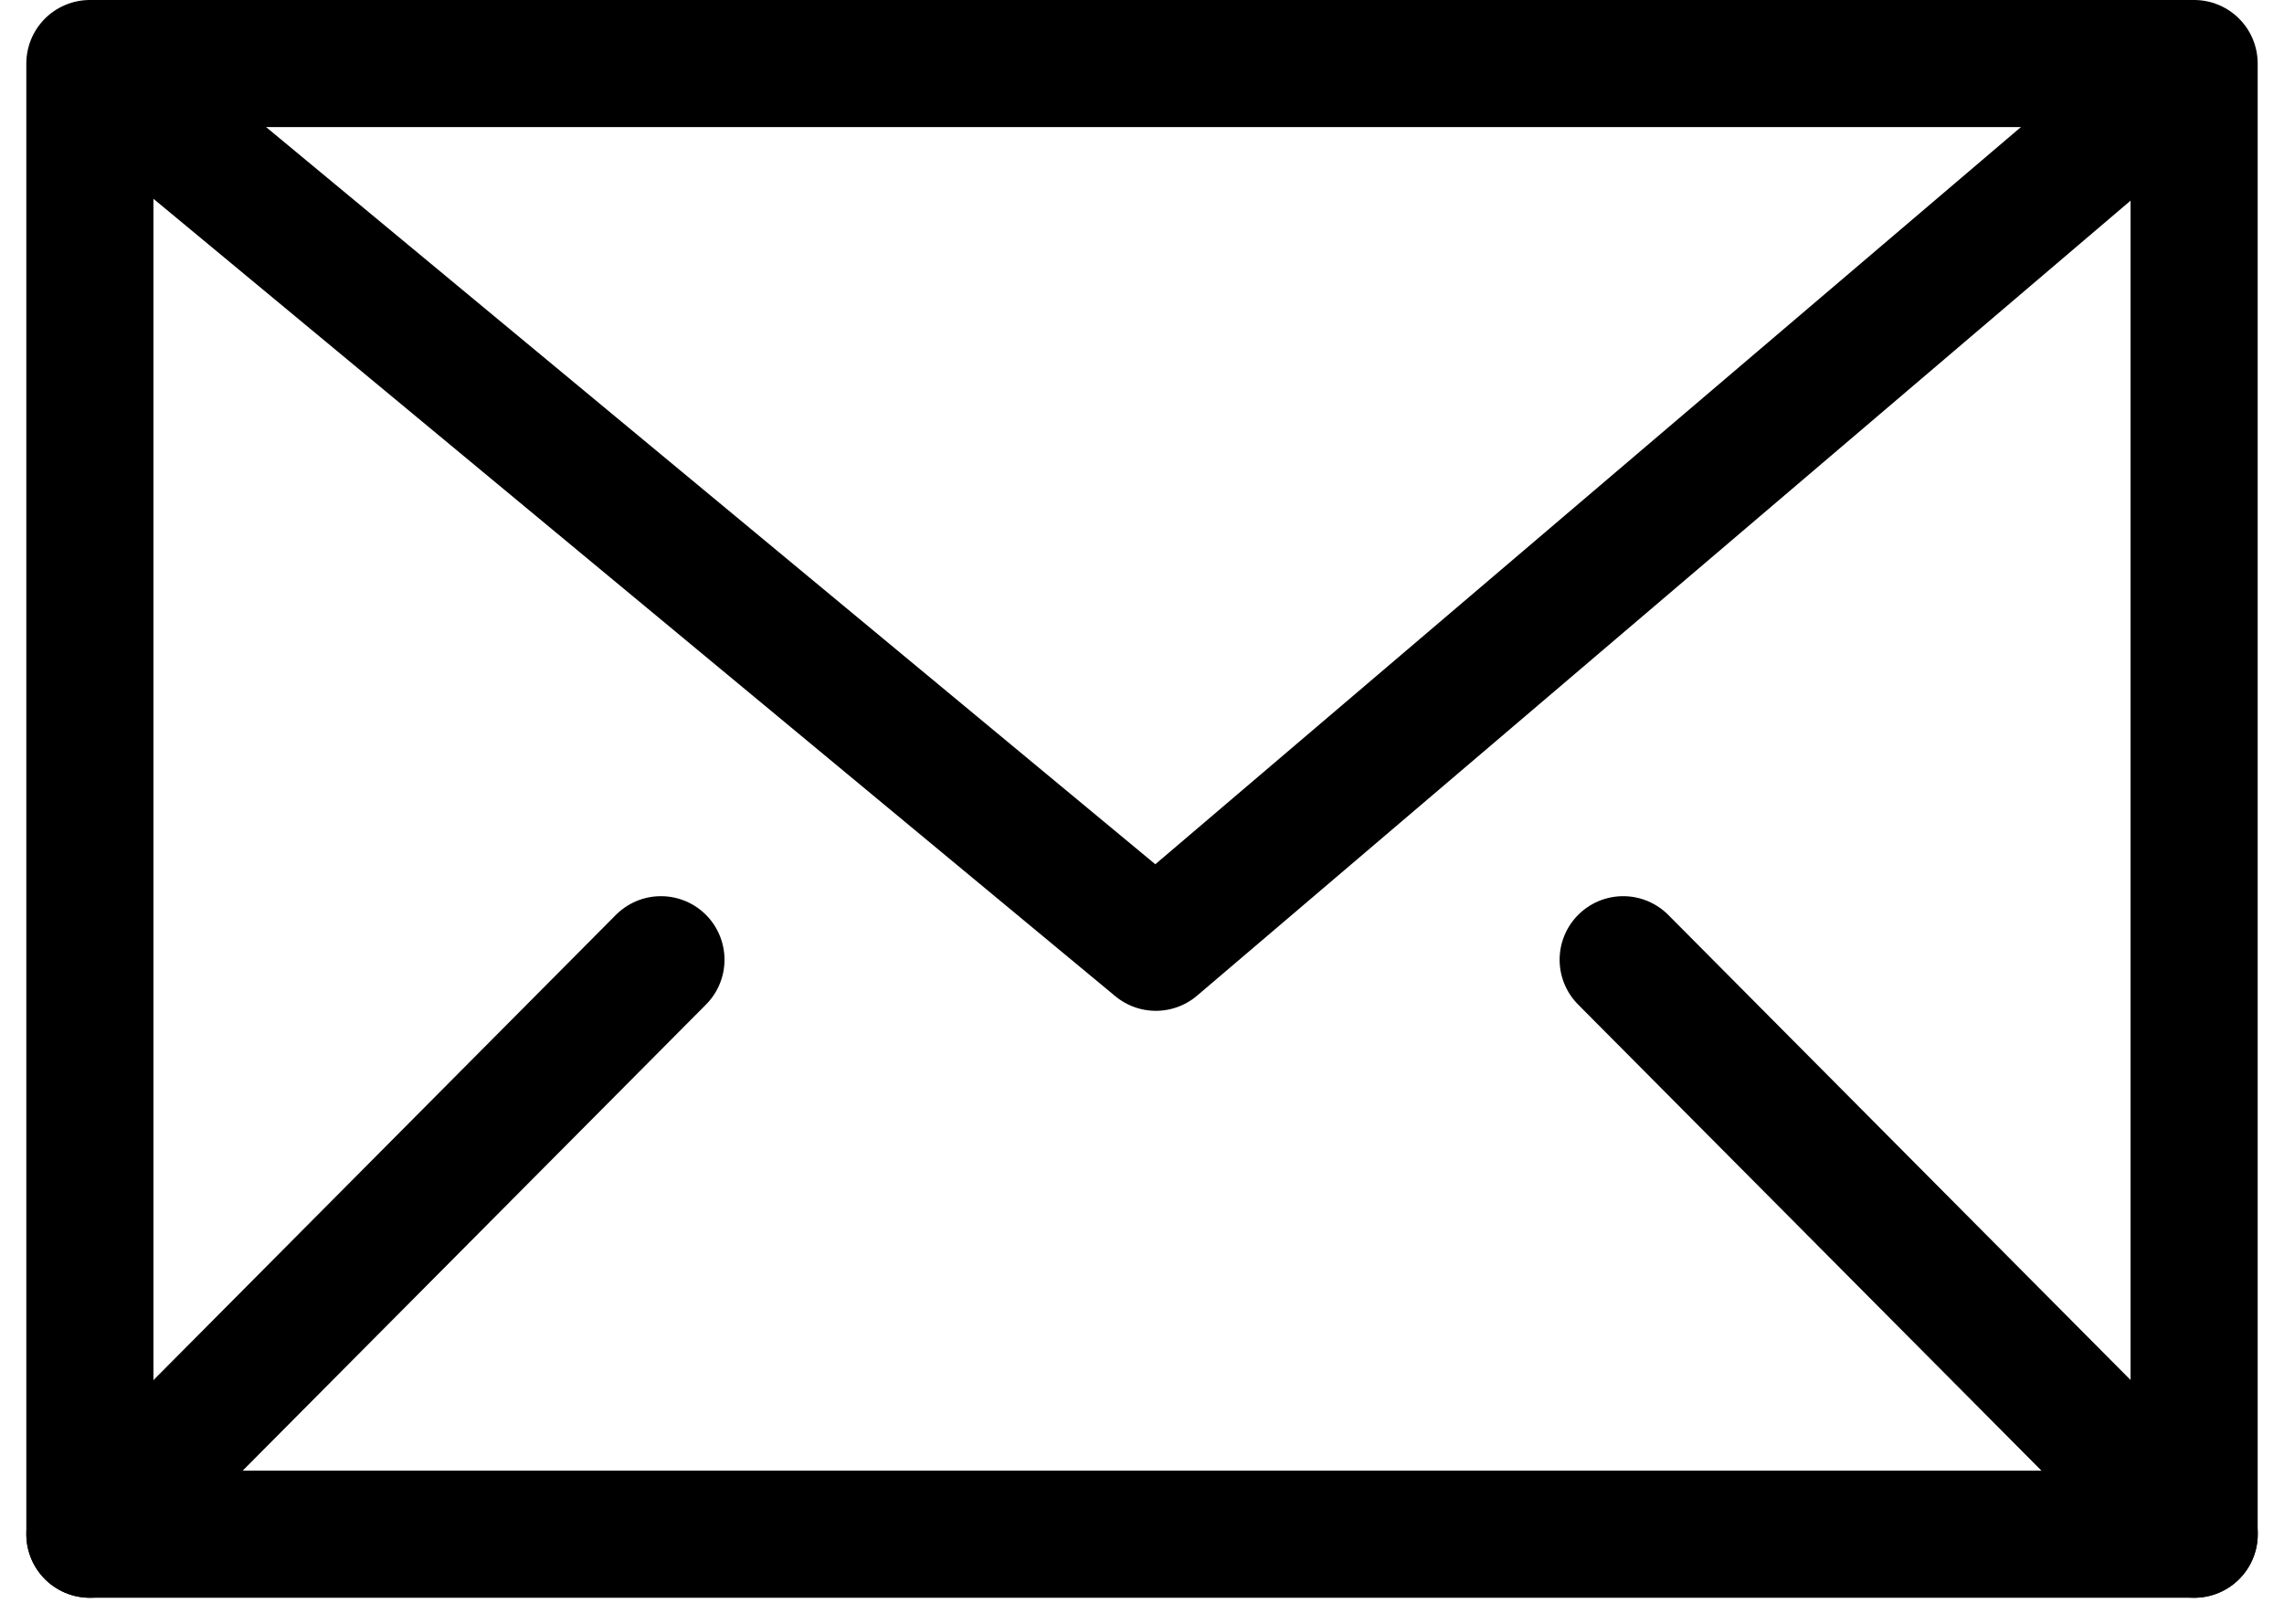
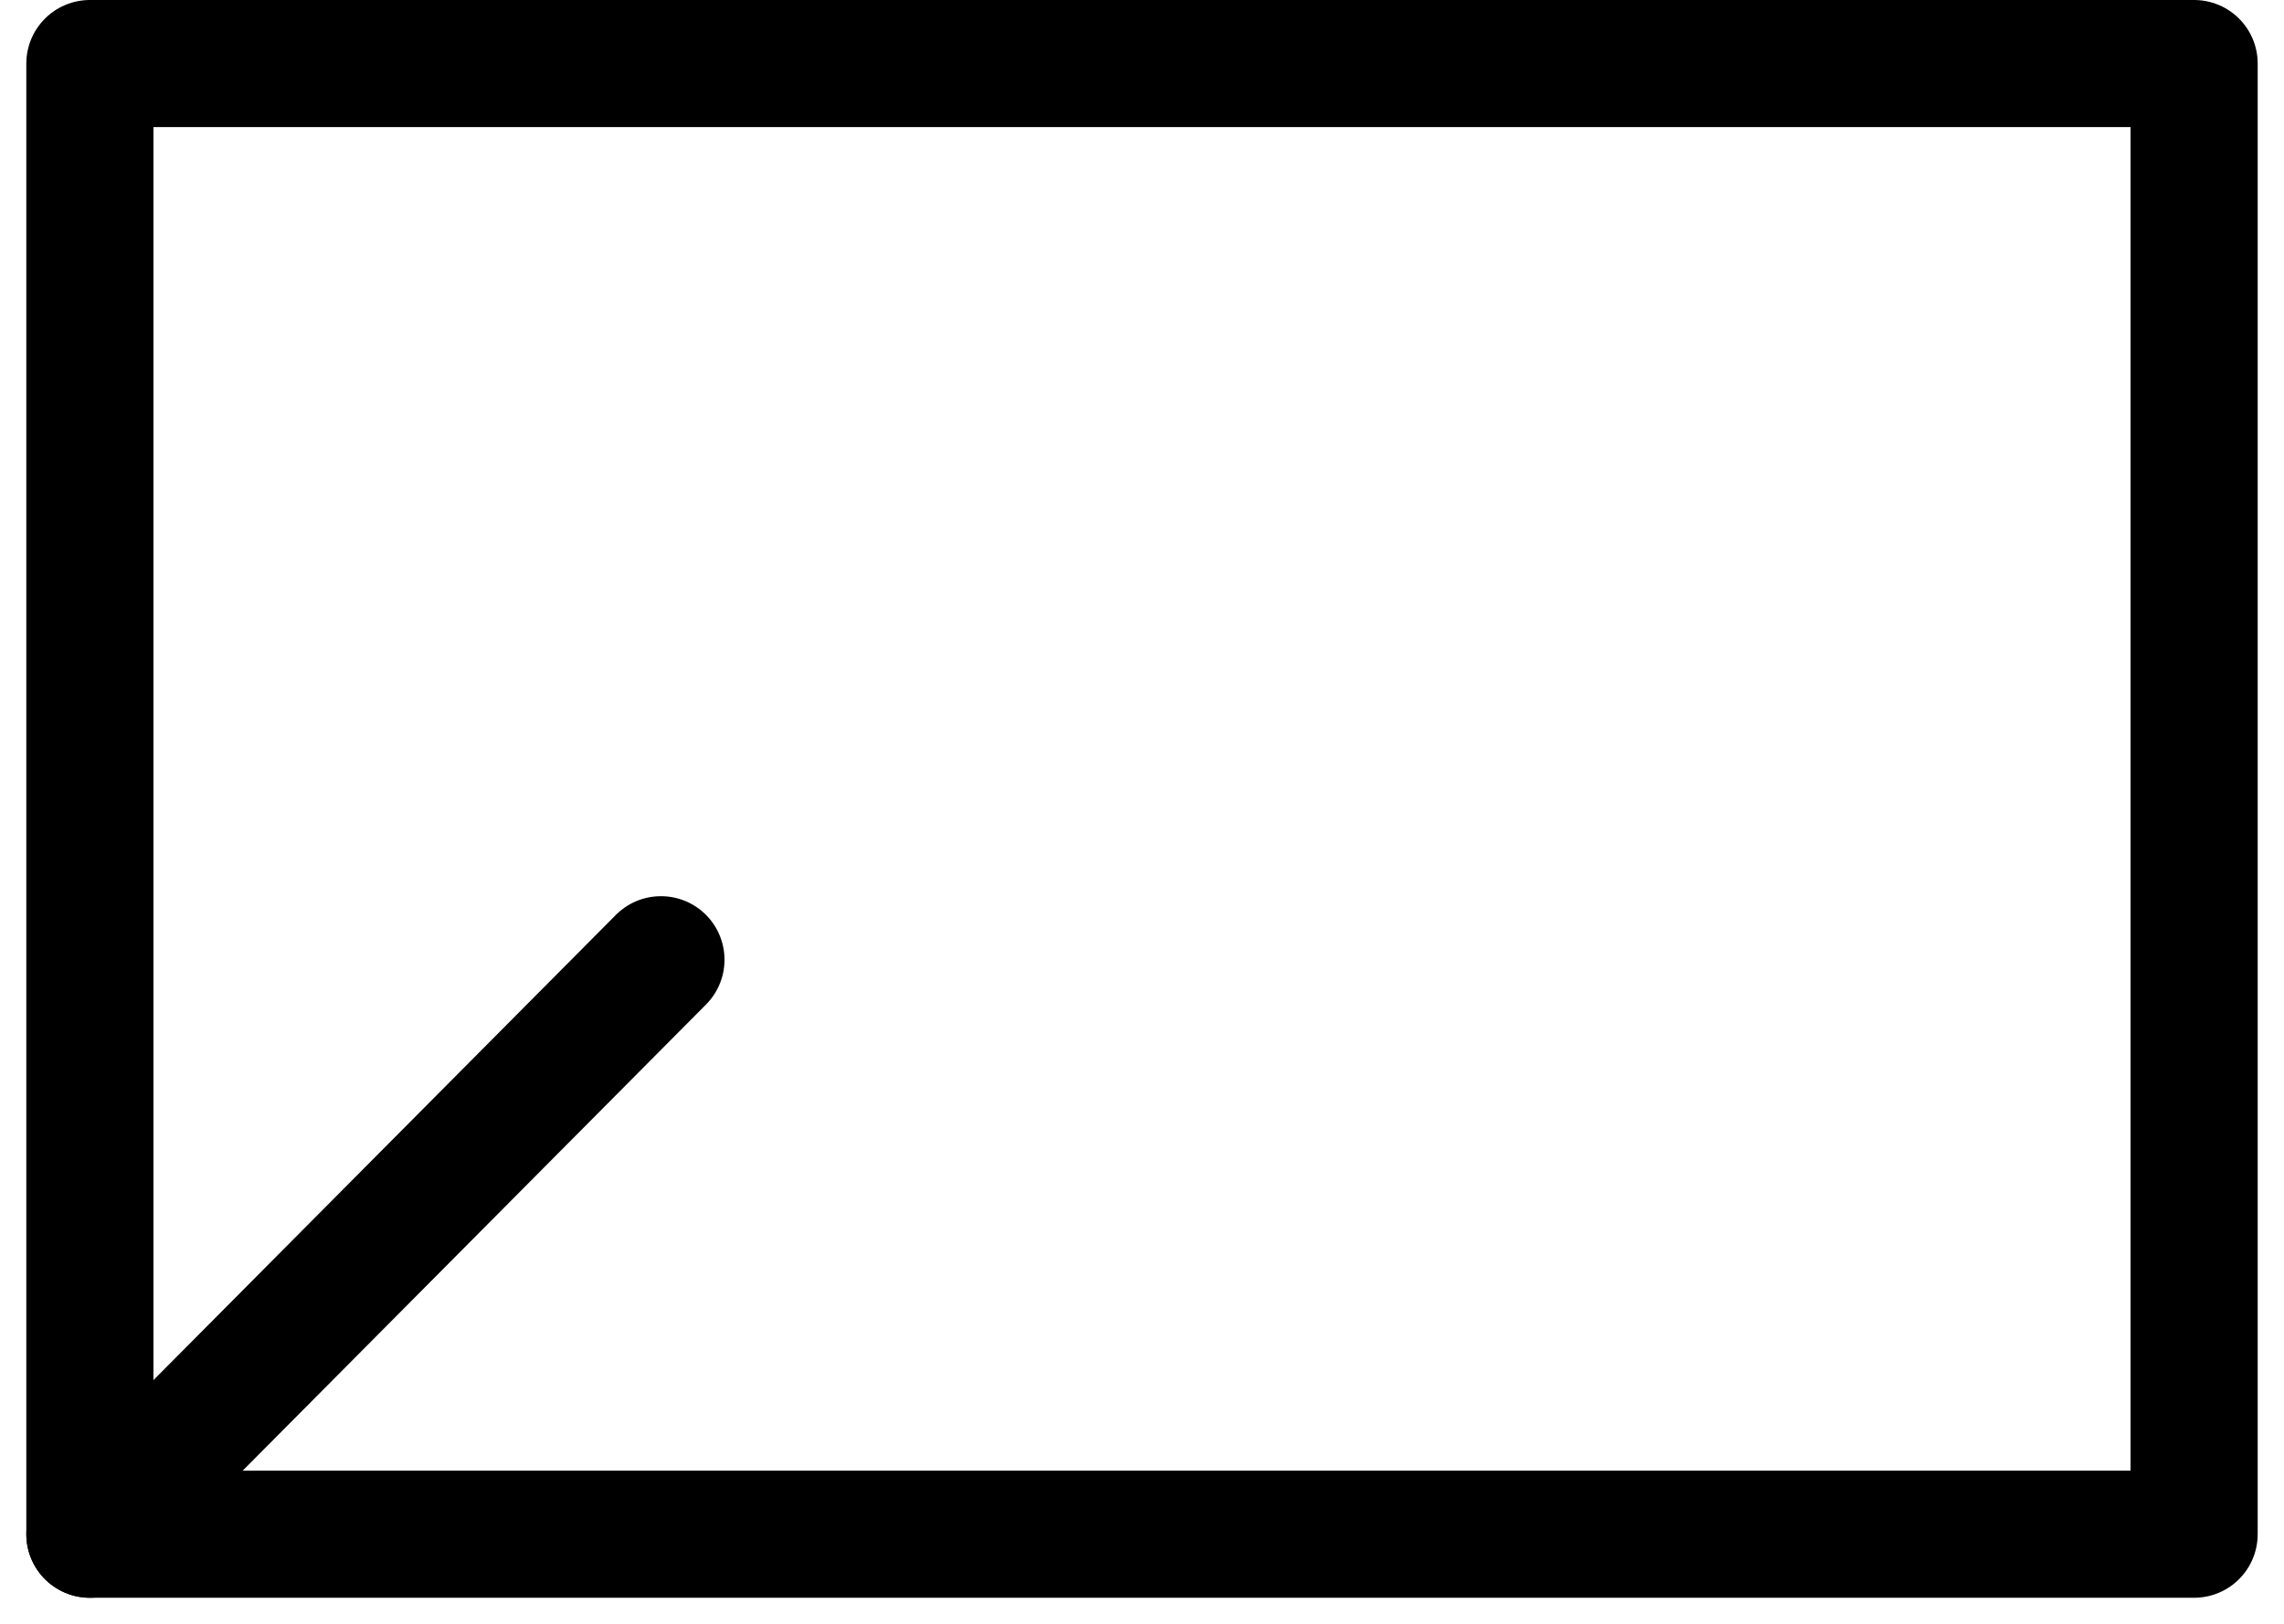
<svg xmlns="http://www.w3.org/2000/svg" width="17.966" height="12.778" viewBox="0 0 17.966 12.778">
  <defs>
    <style>.a,.b{fill:none;stroke:#000;stroke-miterlimit:10;}.a{stroke-linejoin:round;}.b{stroke-linecap:round;}</style>
  </defs>
  <g transform="translate(0.707 0.5)">
    <rect class="a" width="16.552" height="11.571" transform="translate(0)" />
-     <path class="a" d="M66.865-237.953,75.25-231l8.167-6.957" transform="translate(-66.865 237.953)" />
    <line class="b" y1="4.52" x2="4.492" transform="translate(0 7.051)" />
-     <line class="b" x1="4.492" y1="4.52" transform="translate(12.061 7.051)" />
  </g>
</svg>